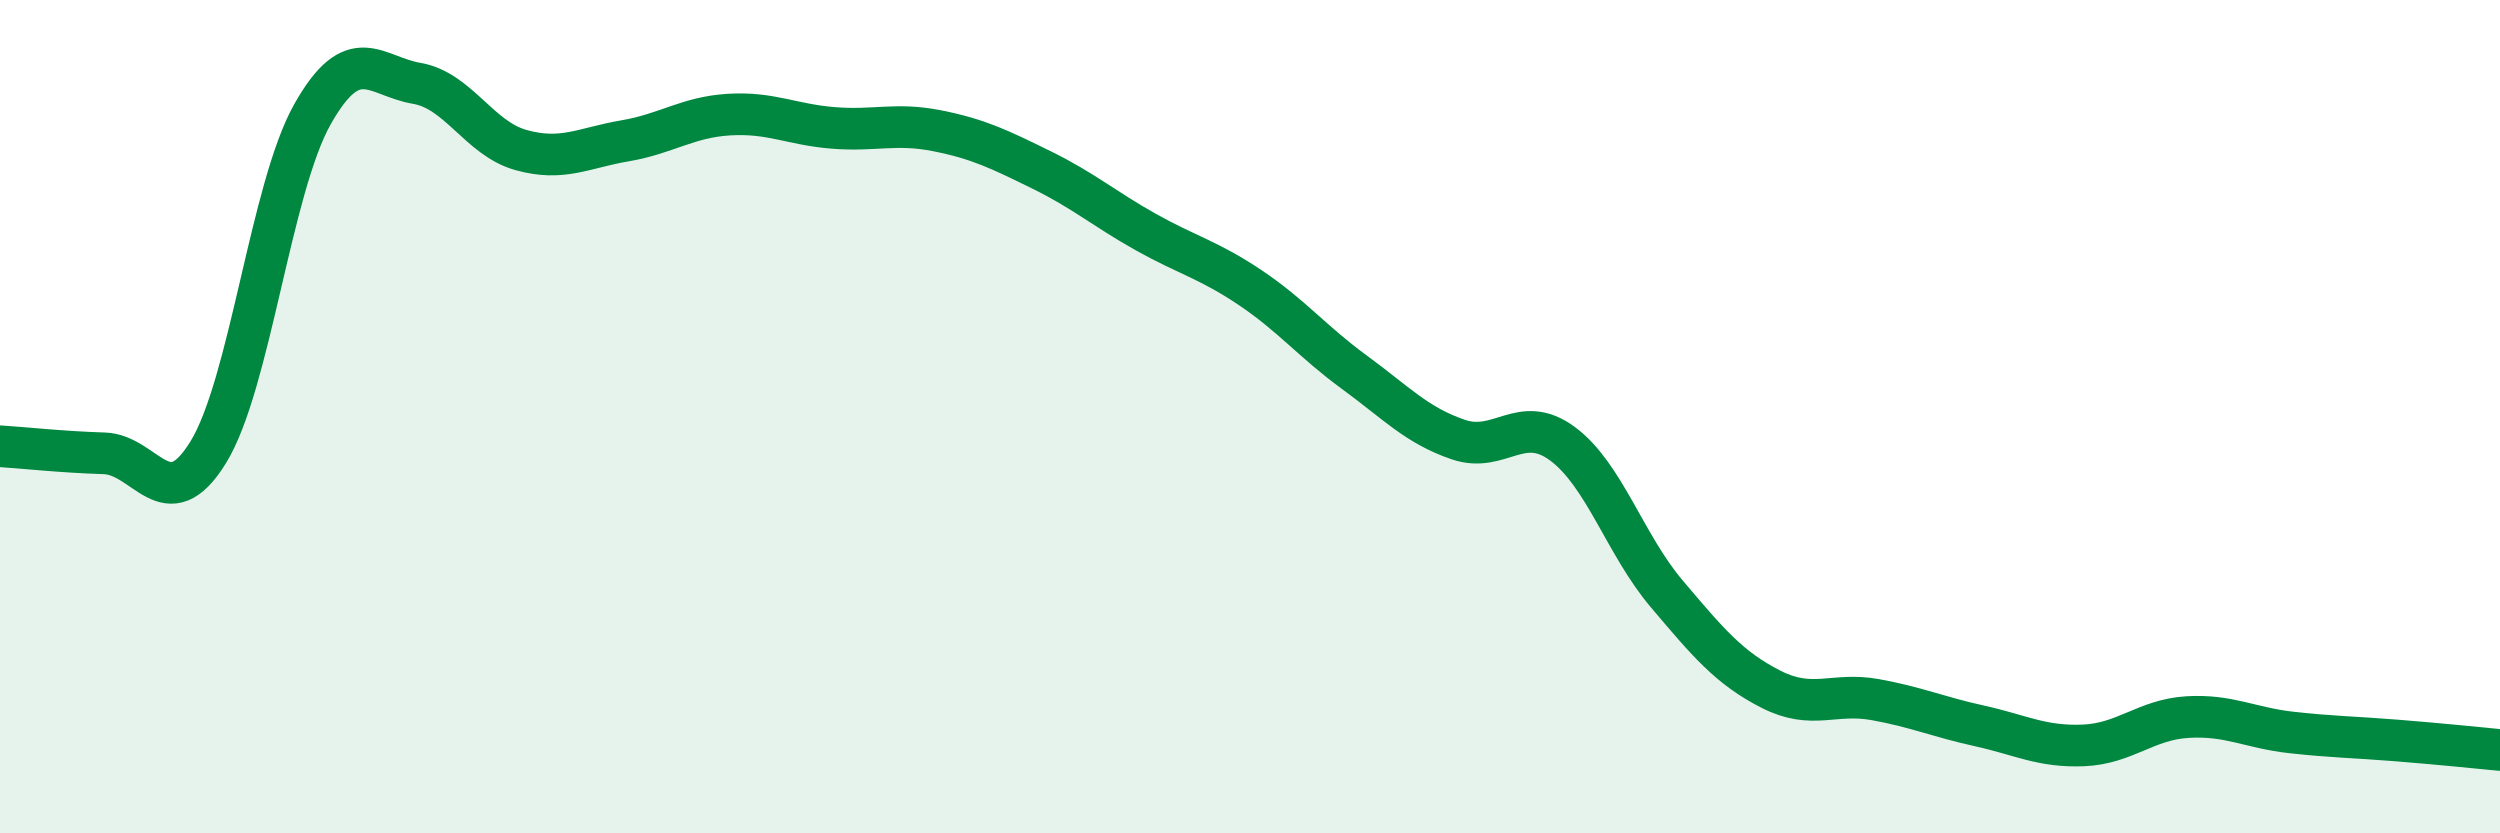
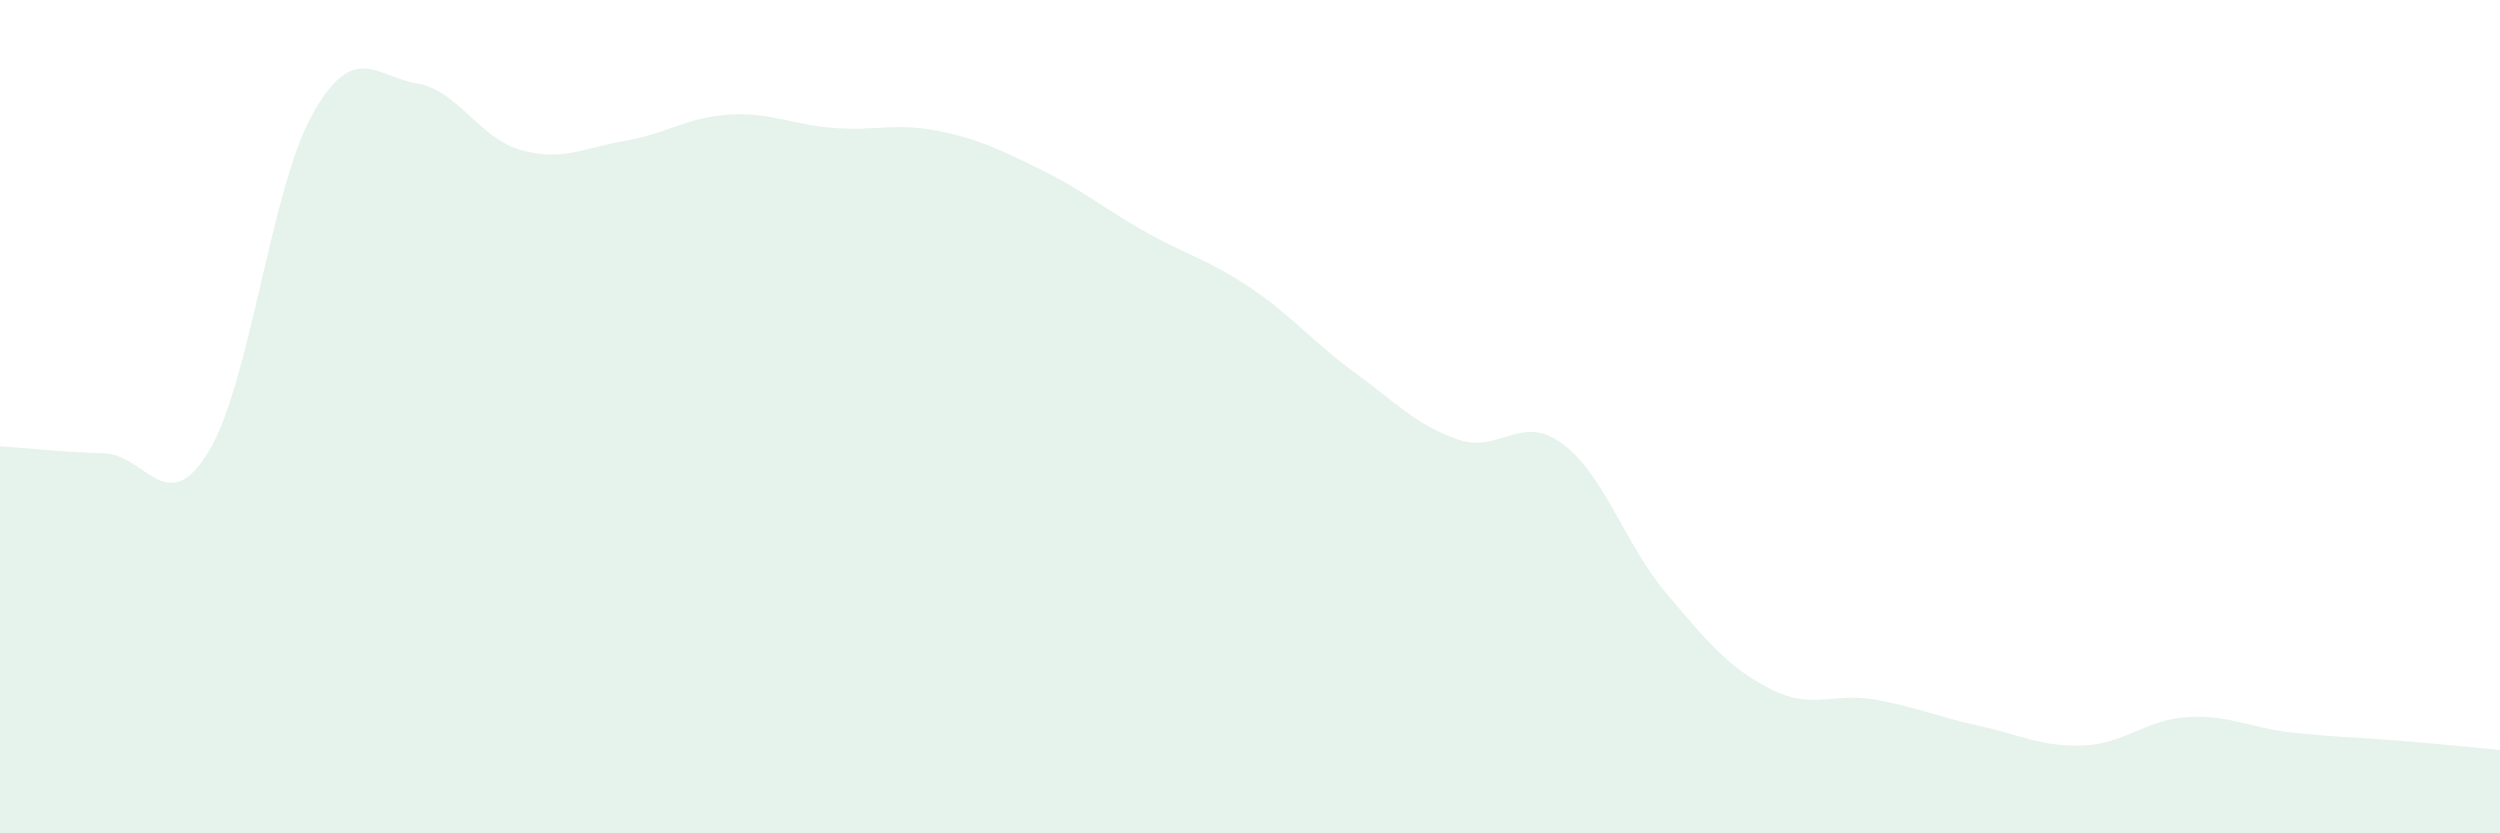
<svg xmlns="http://www.w3.org/2000/svg" width="60" height="20" viewBox="0 0 60 20">
  <path d="M 0,10.71 C 0.5,10.74 1.5,10.85 2.5,10.88 C 3.5,10.91 4,12.48 5,10.85 C 6,9.22 6.5,4.51 7.5,2.74 C 8.5,0.97 9,1.83 10,2 C 11,2.17 11.5,3.32 12.5,3.6 C 13.5,3.88 14,3.55 15,3.38 C 16,3.21 16.5,2.81 17.5,2.75 C 18.5,2.69 19,2.99 20,3.07 C 21,3.15 21.5,2.94 22.5,3.14 C 23.5,3.34 24,3.59 25,4.08 C 26,4.57 26.5,5.01 27.5,5.57 C 28.5,6.13 29,6.23 30,6.9 C 31,7.57 31.5,8.2 32.5,8.93 C 33.5,9.66 34,10.21 35,10.55 C 36,10.89 36.5,9.91 37.5,10.65 C 38.5,11.39 39,13.07 40,14.25 C 41,15.43 41.5,16.03 42.5,16.54 C 43.5,17.05 44,16.61 45,16.79 C 46,16.97 46.5,17.2 47.5,17.42 C 48.5,17.64 49,17.93 50,17.89 C 51,17.85 51.5,17.27 52.5,17.21 C 53.5,17.15 54,17.47 55,17.58 C 56,17.69 56.5,17.69 57.5,17.77 C 58.5,17.85 59.5,17.95 60,18L60 20L0 20Z" fill="#008740" opacity="0.1" stroke-linecap="round" stroke-linejoin="round" />
-   <path d="M 0,10.71 C 0.5,10.74 1.5,10.85 2.5,10.88 C 3.5,10.91 4,12.48 5,10.85 C 6,9.22 6.5,4.51 7.5,2.74 C 8.5,0.97 9,1.83 10,2 C 11,2.17 11.5,3.32 12.5,3.6 C 13.5,3.88 14,3.55 15,3.38 C 16,3.21 16.5,2.81 17.5,2.75 C 18.5,2.69 19,2.99 20,3.07 C 21,3.15 21.5,2.94 22.5,3.14 C 23.5,3.34 24,3.59 25,4.08 C 26,4.57 26.5,5.01 27.5,5.57 C 28.5,6.13 29,6.23 30,6.9 C 31,7.57 31.5,8.2 32.5,8.93 C 33.5,9.66 34,10.21 35,10.55 C 36,10.89 36.5,9.91 37.5,10.65 C 38.5,11.39 39,13.07 40,14.25 C 41,15.43 41.5,16.03 42.5,16.54 C 43.5,17.05 44,16.61 45,16.79 C 46,16.97 46.5,17.2 47.5,17.42 C 48.5,17.64 49,17.93 50,17.89 C 51,17.85 51.5,17.27 52.5,17.21 C 53.5,17.15 54,17.47 55,17.58 C 56,17.69 56.5,17.69 57.5,17.77 C 58.5,17.85 59.5,17.95 60,18" stroke="#008740" stroke-width="1" fill="none" stroke-linecap="round" stroke-linejoin="round" />
</svg>